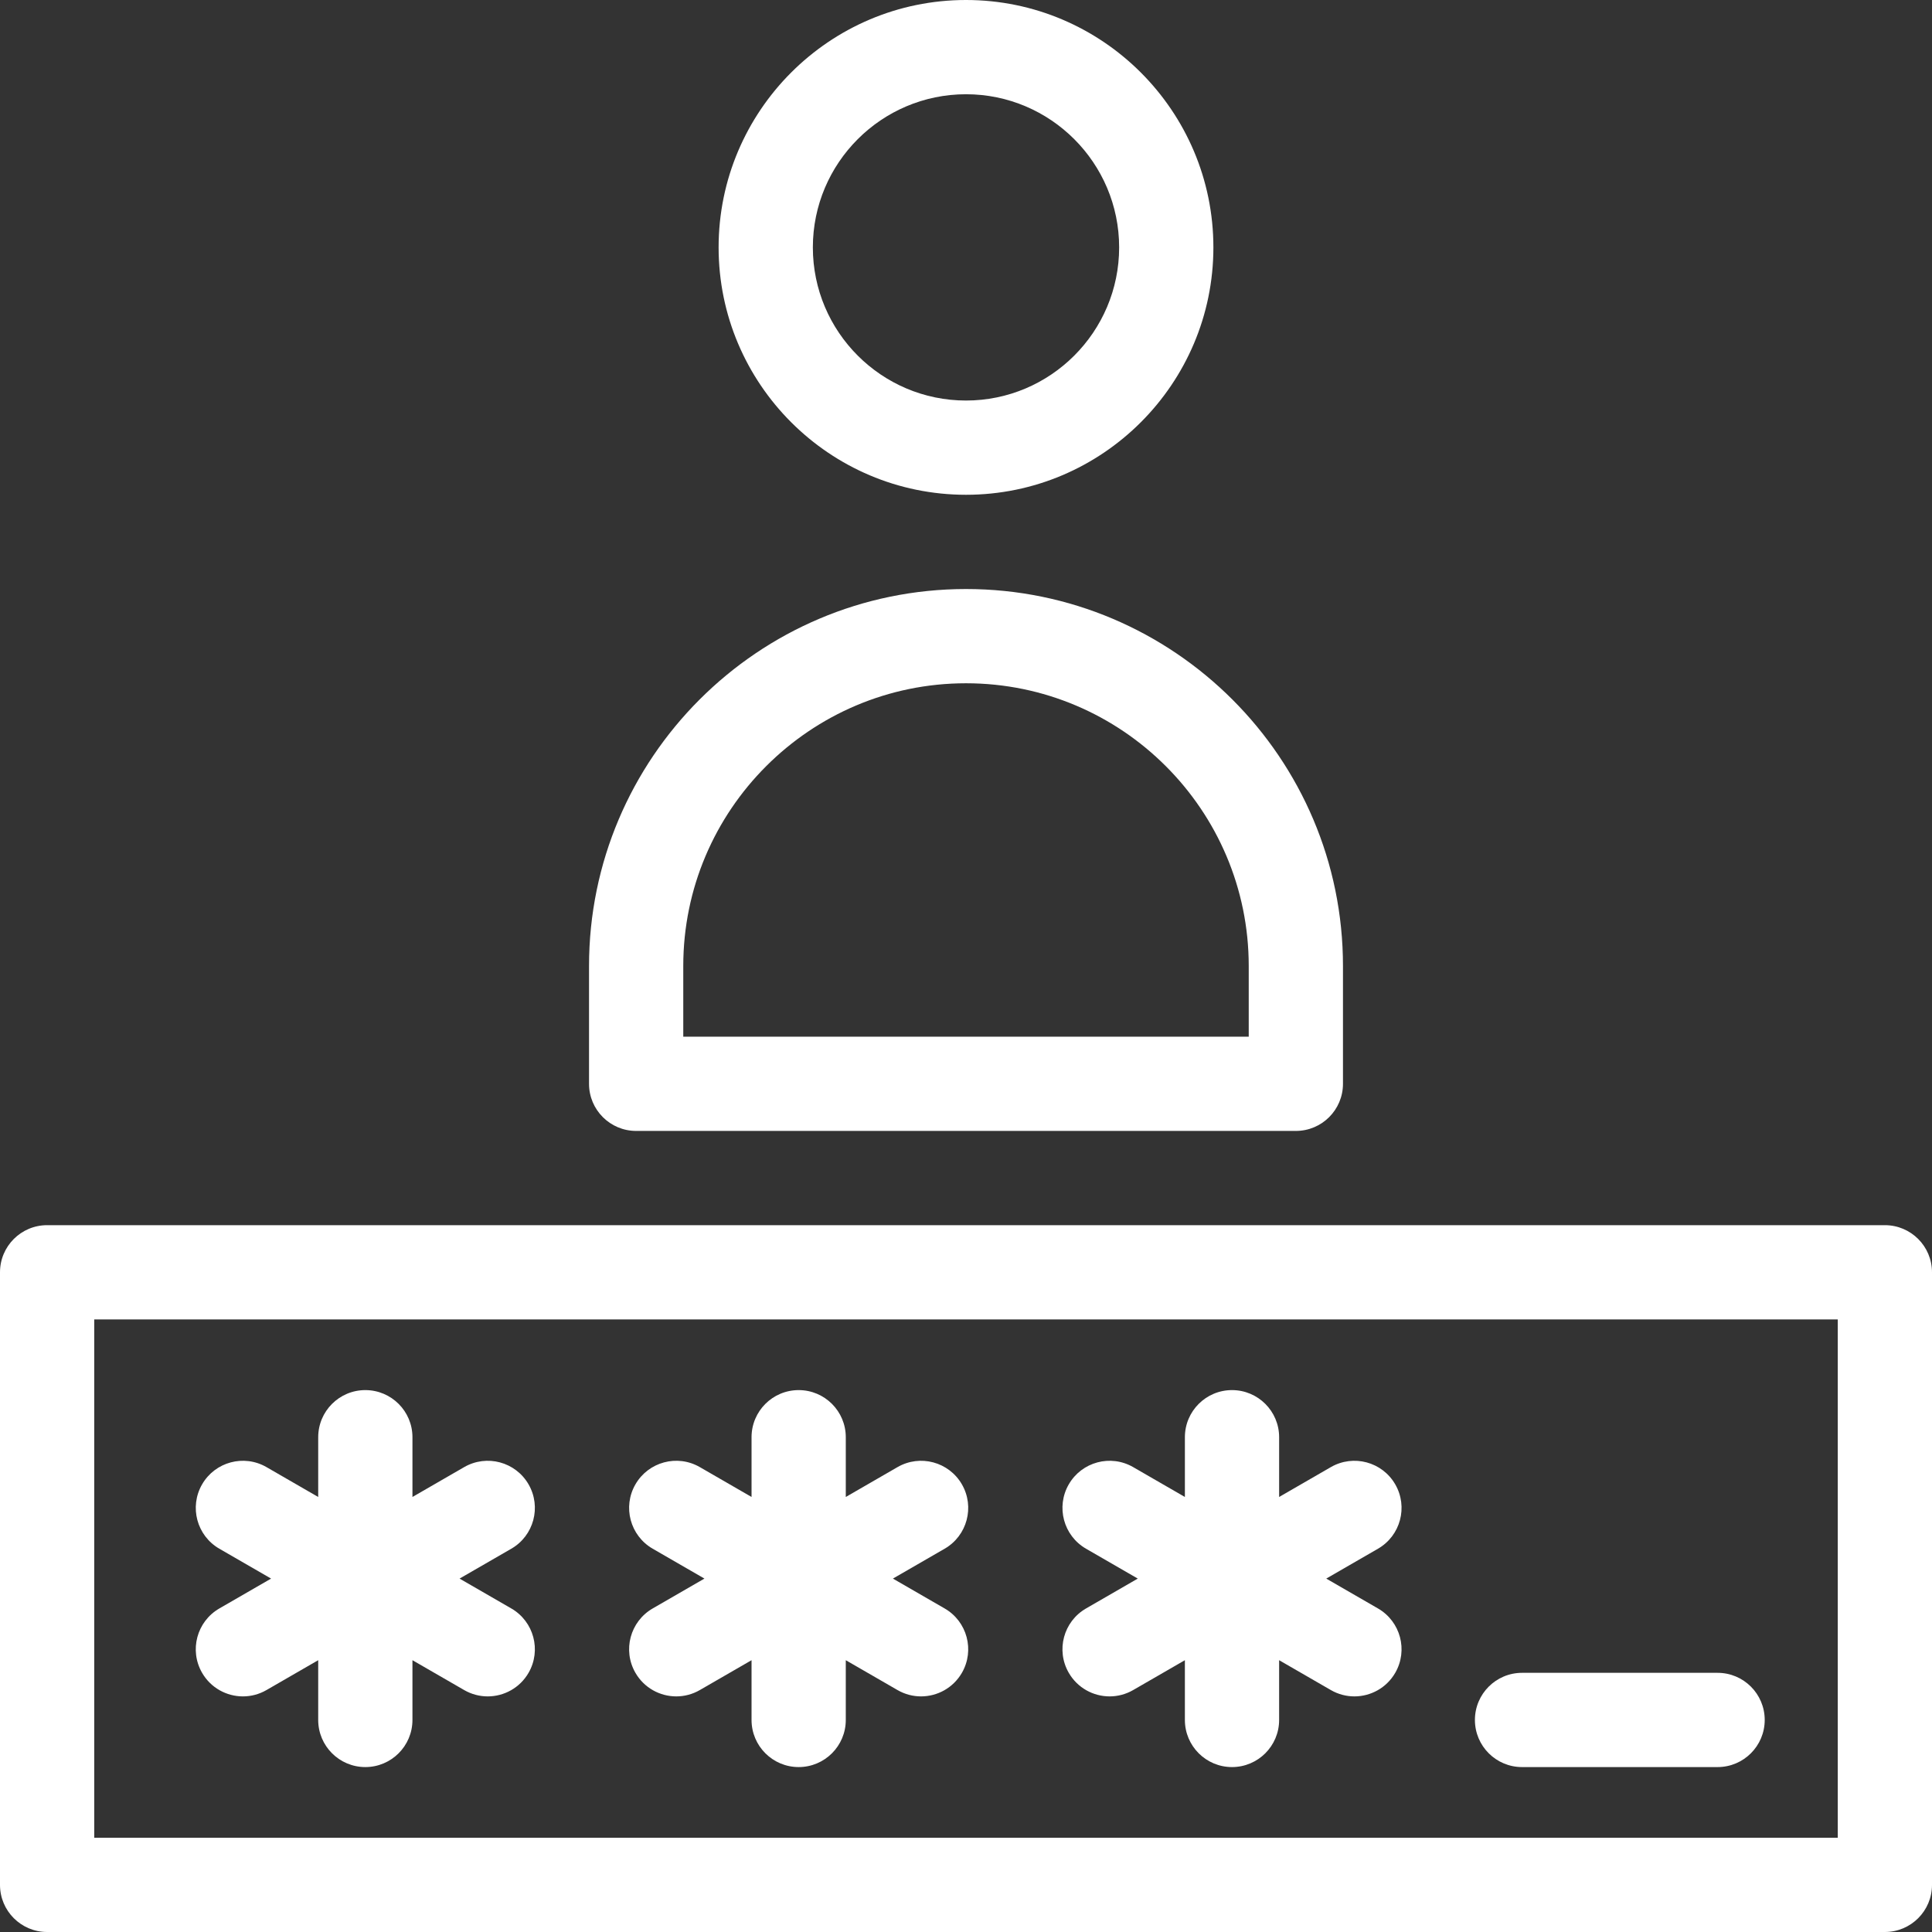
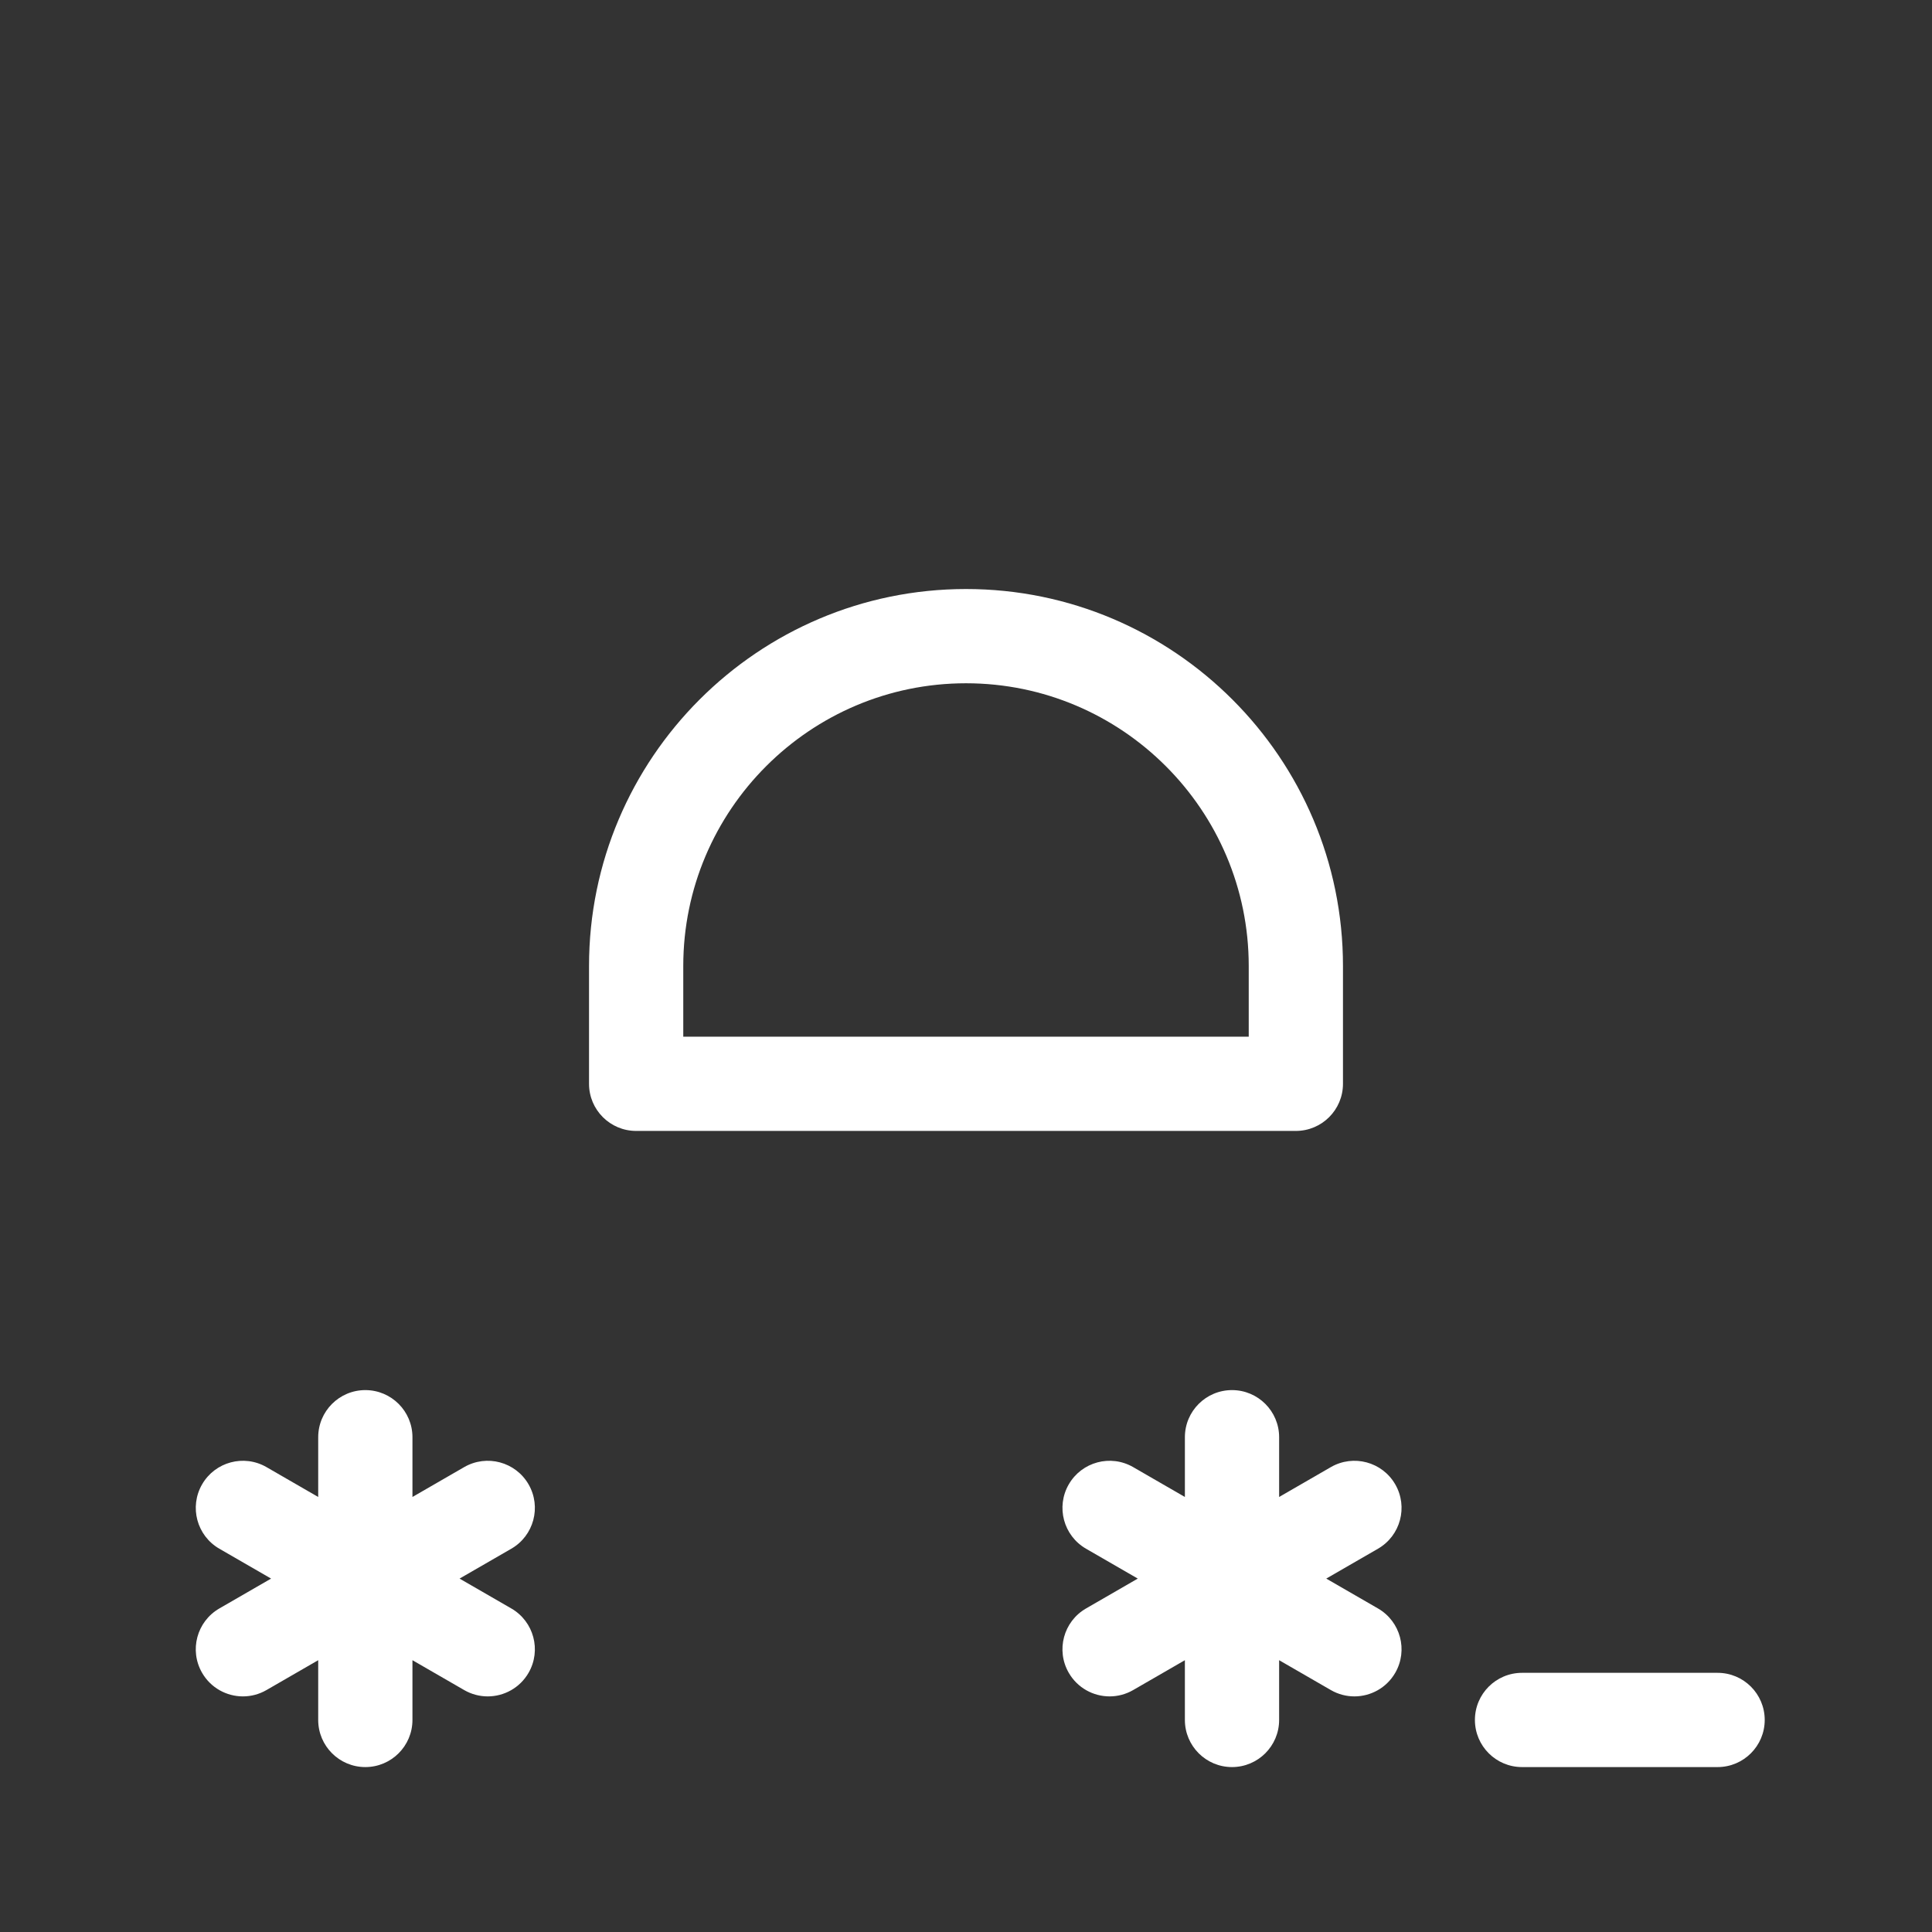
<svg xmlns="http://www.w3.org/2000/svg" version="1.1" id="Layer_1" x="0px" y="0px" viewBox="0 0 512 512" style="enable-background:new 0 0 512 512;" xml:space="preserve">
  <rect x="0" y="0" width="512" height="512" fill="#333333" stroke="none" />
  <style type="text/css">
path{fill:#fff;}
</style>
  <g>
    <g>
      <g>
-         <path d="M256,131.122c36.15,0,65.561-29.41,65.561-65.561S292.15,0,256,0s-65.561,29.41-65.561,65.561     S219.85,131.122,256,131.122z M256,24.976c22.379,0,40.585,18.207,40.585,40.585c0,22.378-18.206,40.585-40.585,40.585     s-40.585-18.207-40.585-40.585C215.415,43.183,233.621,24.976,256,24.976z" />
        <path d="M168.585,299.707h174.829c6.896,0,12.488-5.591,12.488-12.488V256c0-55.086-44.816-99.902-99.902-99.902     S156.098,200.914,156.098,256v31.219C156.098,294.117,161.69,299.707,168.585,299.707z M181.073,256     c0-41.315,33.612-74.927,74.927-74.927s74.927,33.612,74.927,74.927v18.732H181.073V256z" />
-         <path d="M499.512,324.683H12.488C5.592,324.683,0,330.274,0,337.171v162.341C0,506.409,5.592,512,12.488,512h487.024     c6.896,0,12.488-5.591,12.488-12.488V337.171C512,330.274,506.408,324.683,499.512,324.683z M487.024,487.024H24.976V349.659     h462.049V487.024z" />
-         <path d="M168.396,443.317c2.314,4.006,6.51,6.245,10.827,6.245c2.118,0,4.266-0.539,6.231-1.675l13.712-7.917v15.835     c0,6.897,5.592,12.488,12.488,12.488s12.488-5.591,12.488-12.488V439.97l13.713,7.917c1.967,1.135,4.113,1.675,6.231,1.675     c4.316,0,8.514-2.239,10.827-6.245c3.449-5.973,1.402-13.61-4.571-17.058l-13.712-7.917l13.713-7.917     c5.973-3.448,8.02-11.085,4.571-17.058c-3.448-5.97-11.085-8.018-17.058-4.571l-13.713,7.917v-15.835     c0-6.897-5.592-12.488-12.488-12.488c-6.896,0-12.488,5.591-12.488,12.488v15.833l-13.712-7.917     c-5.975-3.448-13.61-1.401-17.058,4.571c-3.449,5.973-1.402,13.61,4.571,17.058l13.713,7.917l-13.713,7.917     C166.993,429.707,164.946,437.344,168.396,443.317z" />
        <path d="M283.236,443.317c2.314,4.006,6.51,6.245,10.827,6.245c2.118,0,4.266-0.539,6.231-1.675l13.712-7.917v15.835     c0,6.897,5.592,12.488,12.488,12.488c6.896,0,12.488-5.591,12.488-12.488V439.97l13.712,7.917     c1.967,1.135,4.113,1.675,6.231,1.675c4.316,0,8.513-2.239,10.827-6.245c3.449-5.973,1.402-13.61-4.571-17.058l-13.712-7.917     l13.713-7.917c5.973-3.448,8.02-11.085,4.571-17.058c-3.448-5.973-11.085-8.018-17.058-4.571l-13.712,7.917v-15.835     c0-6.897-5.592-12.488-12.488-12.488c-6.896,0-12.488,5.591-12.488,12.488v15.835l-13.712-7.917     c-5.974-3.448-13.608-1.401-17.058,4.571c-3.449,5.973-1.402,13.61,4.571,17.058l13.713,7.917l-13.713,7.917     C281.833,429.707,279.787,437.344,283.236,443.317z" />
        <path d="M53.556,443.317c2.314,4.006,6.51,6.245,10.827,6.245c2.118,0,4.266-0.539,6.231-1.675l13.712-7.917v15.835     c0,6.897,5.592,12.488,12.488,12.488c6.896,0,12.488-5.591,12.488-12.488V439.97l13.712,7.917     c1.967,1.135,4.113,1.675,6.231,1.675c4.316,0,8.513-2.239,10.827-6.245c3.449-5.973,1.402-13.61-4.571-17.058l-13.712-7.917     l13.713-7.917c5.973-3.448,8.02-11.085,4.571-17.058c-3.448-5.973-11.085-8.018-17.058-4.571l-13.712,7.917v-15.835     c0-6.897-5.592-12.488-12.488-12.488c-6.896,0-12.488,5.591-12.488,12.488v15.835l-13.712-7.917     c-5.974-3.448-13.609-1.401-17.058,4.571c-3.449,5.973-1.402,13.61,4.57,17.058l13.712,7.917l-13.713,7.917     C52.154,429.707,50.107,437.344,53.556,443.317z" />
        <path d="M403.356,468.293h51.824c6.896,0,12.488-5.591,12.488-12.488s-5.592-12.488-12.488-12.488h-51.824     c-6.896,0-12.488,5.591-12.488,12.488S396.46,468.293,403.356,468.293z" />
      </g>
    </g>
  </g>
</svg>